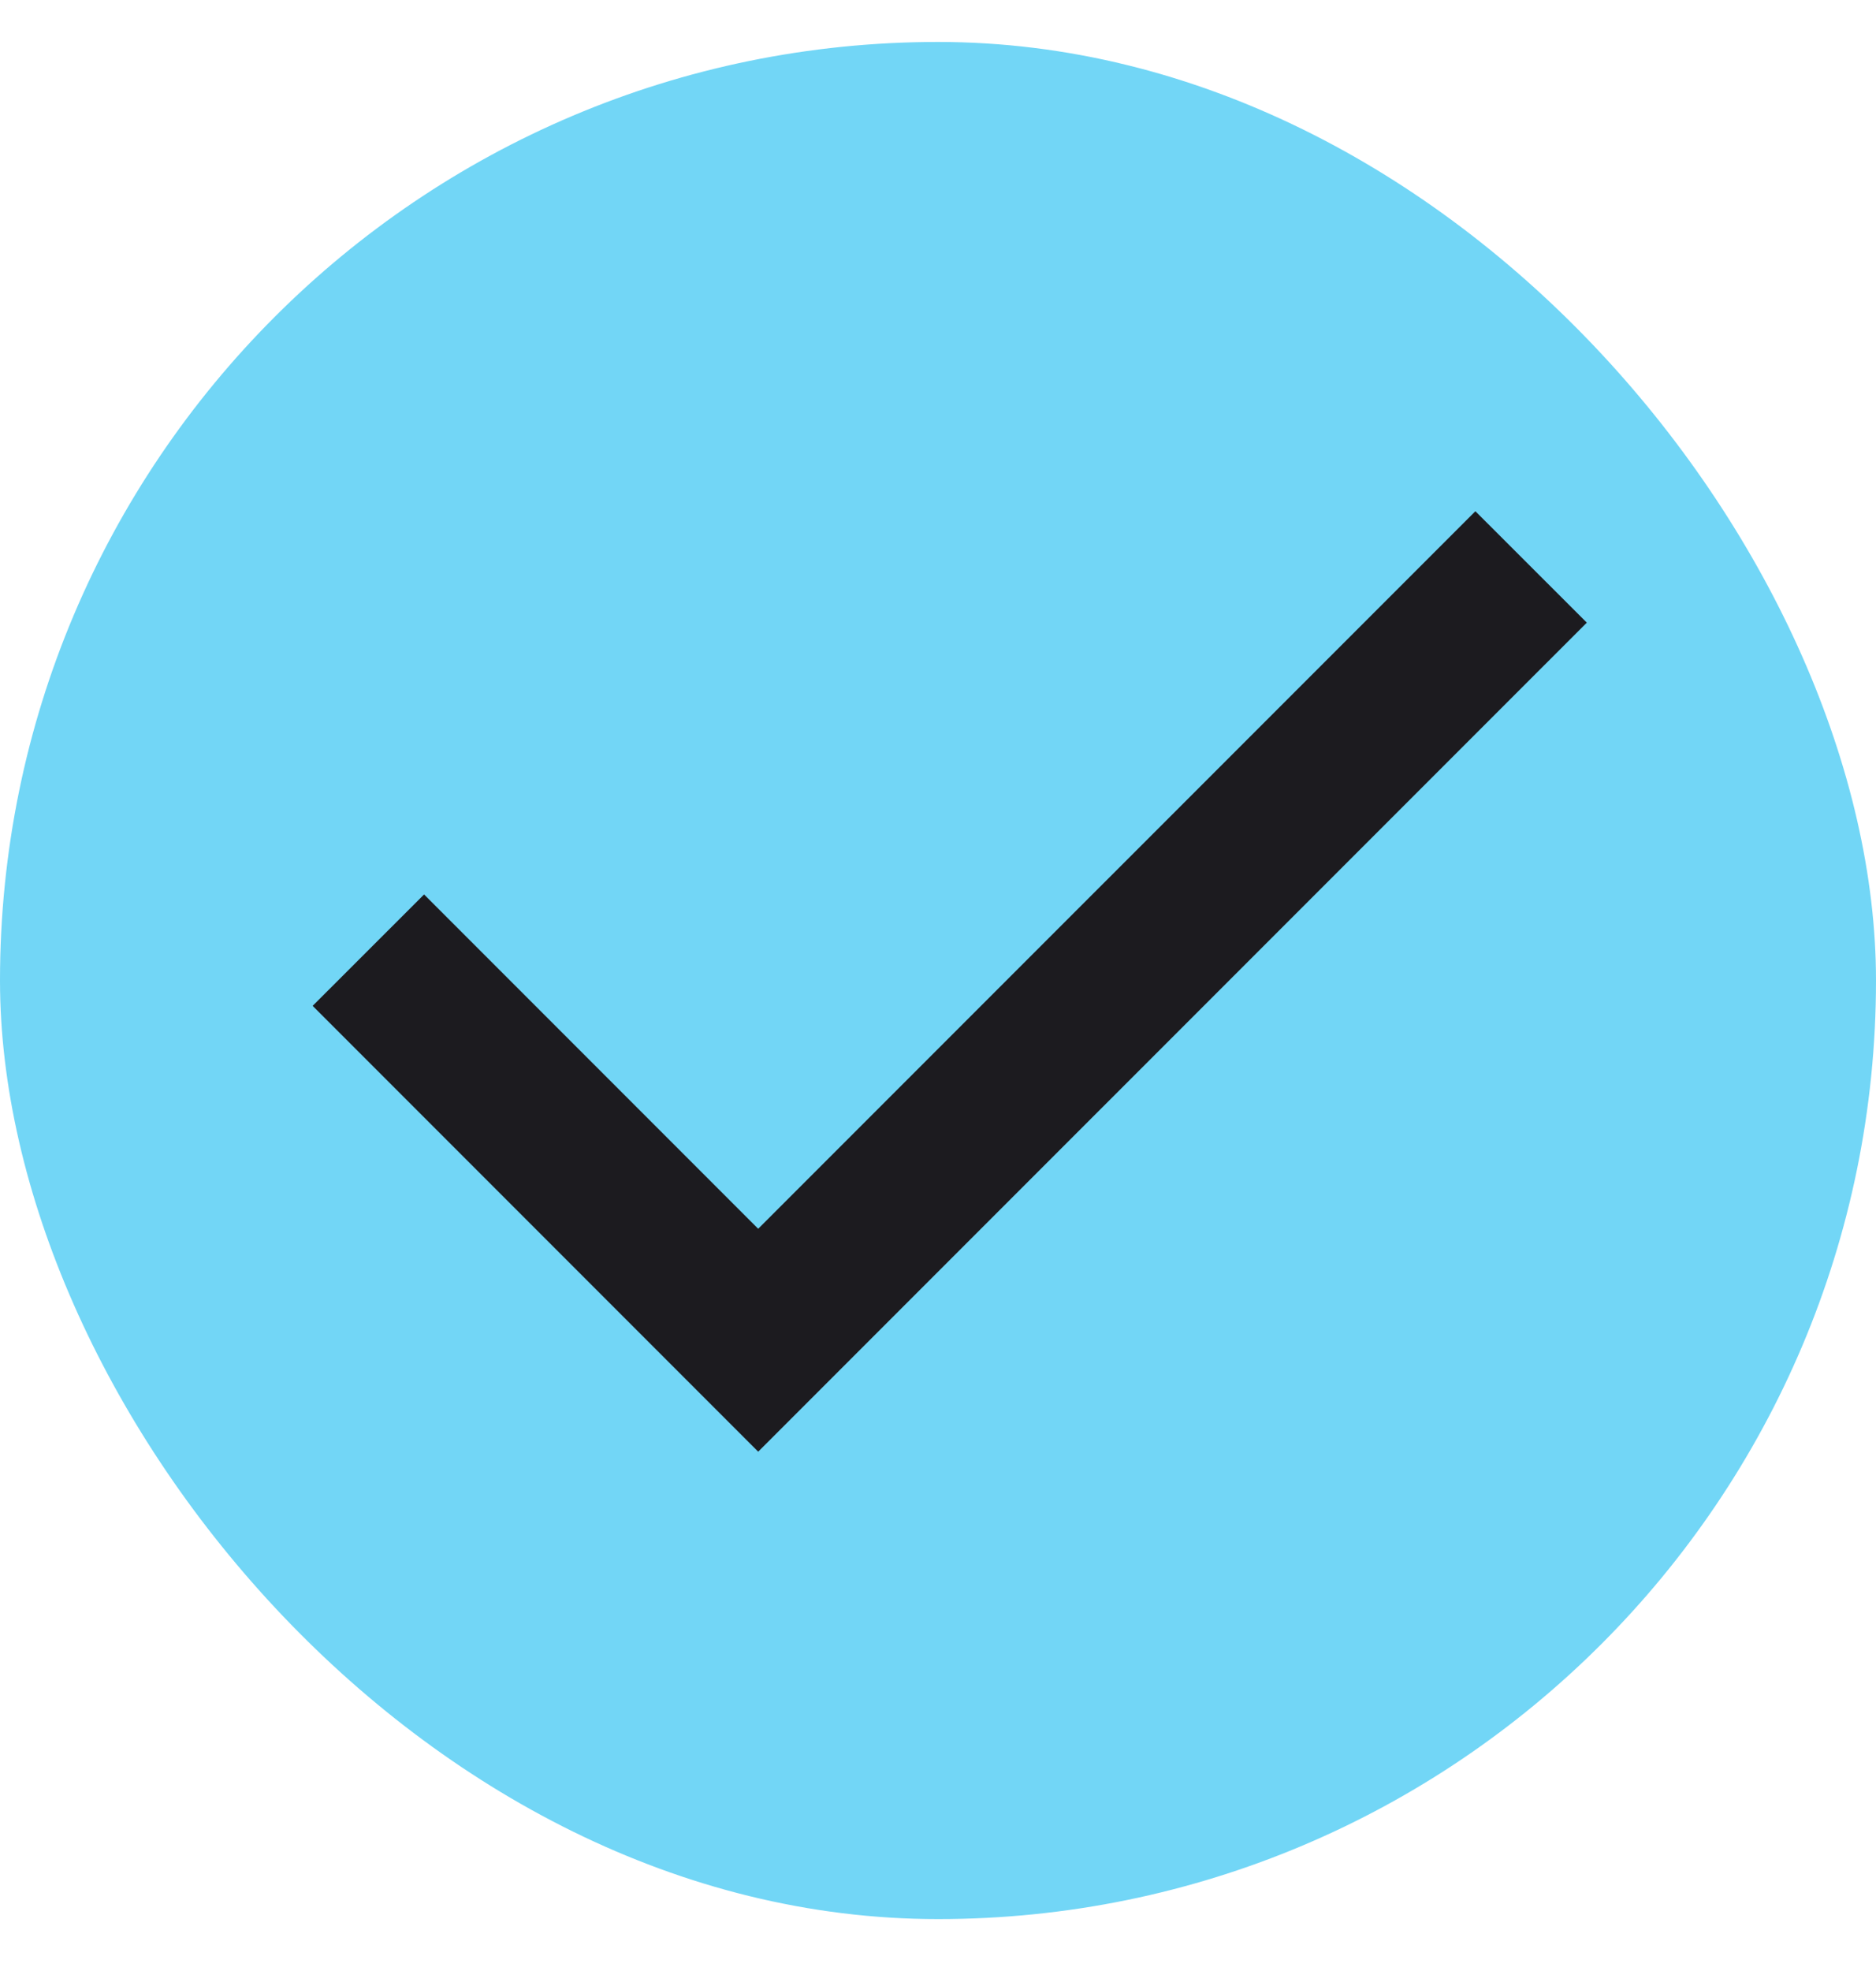
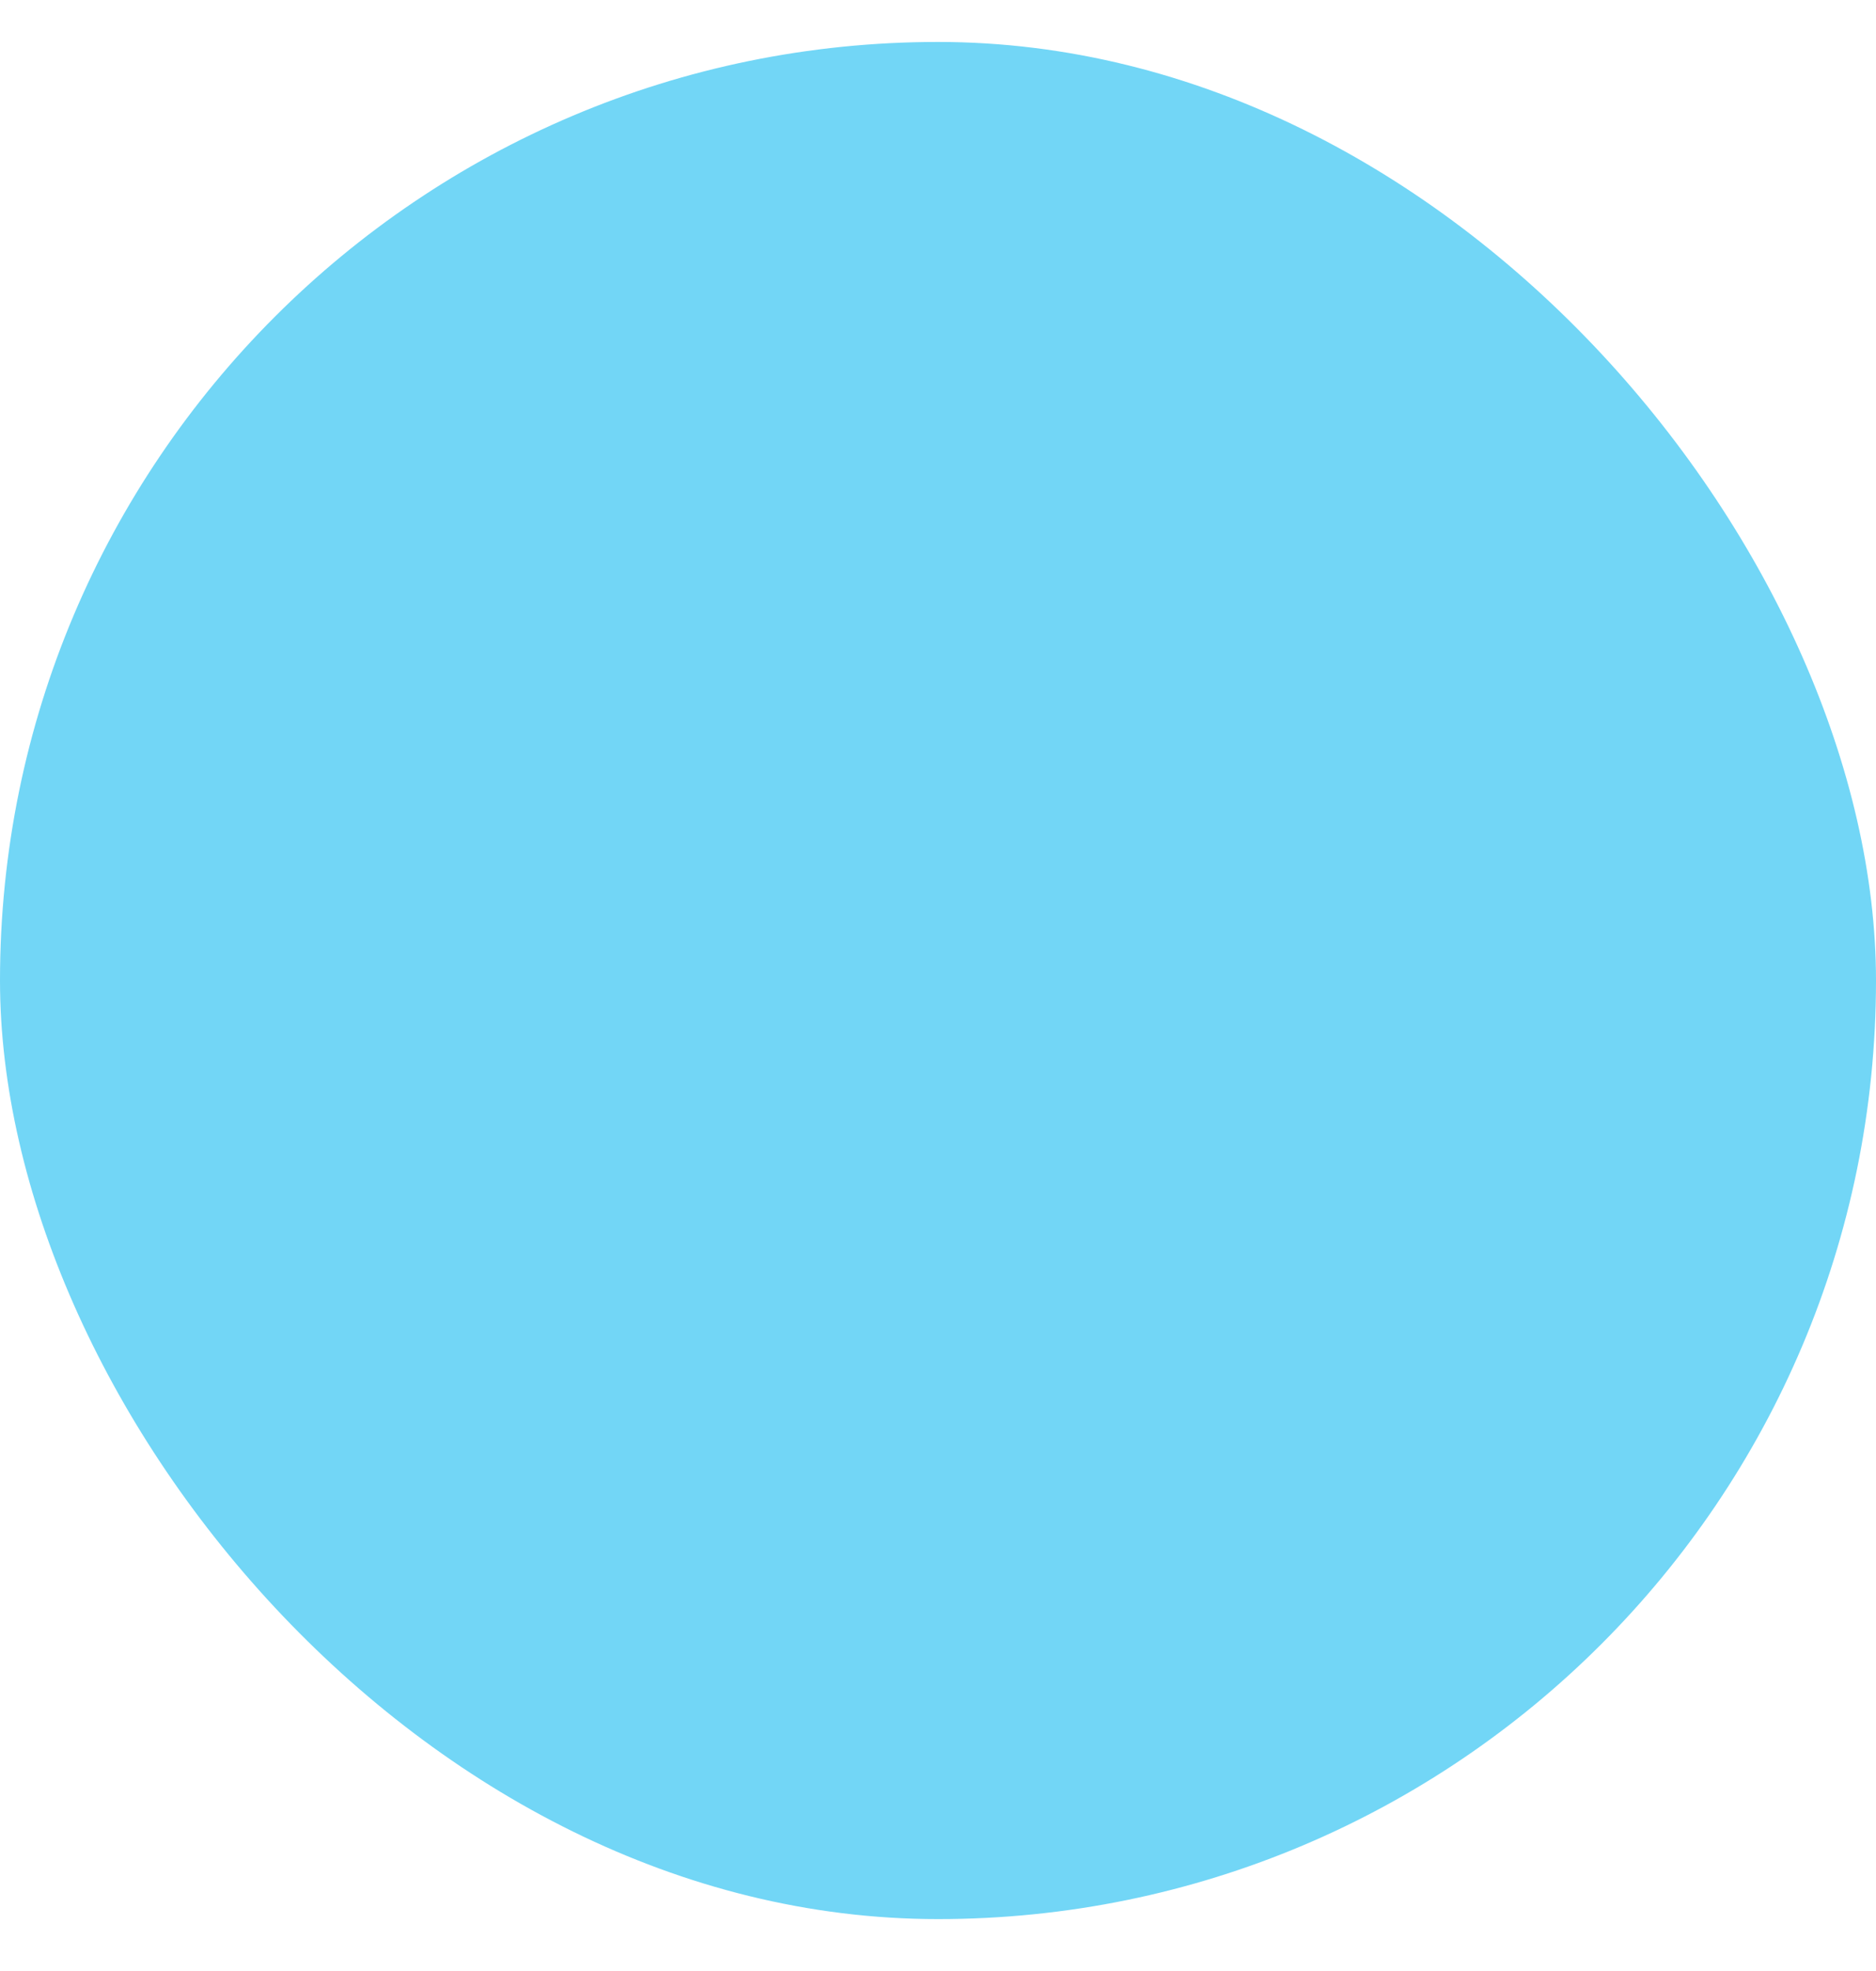
<svg xmlns="http://www.w3.org/2000/svg" width="20" height="21" viewBox="0 0 20 21" fill="none">
  <rect y="0.447" width="20" height="20" rx="10" fill="#72D6F6" />
-   <path d="M8.083 15.467L3.333 10.717L4.521 9.53L8.083 13.092L15.729 5.447L16.917 6.634L8.083 15.467Z" fill="#1C1B1F" />
</svg>